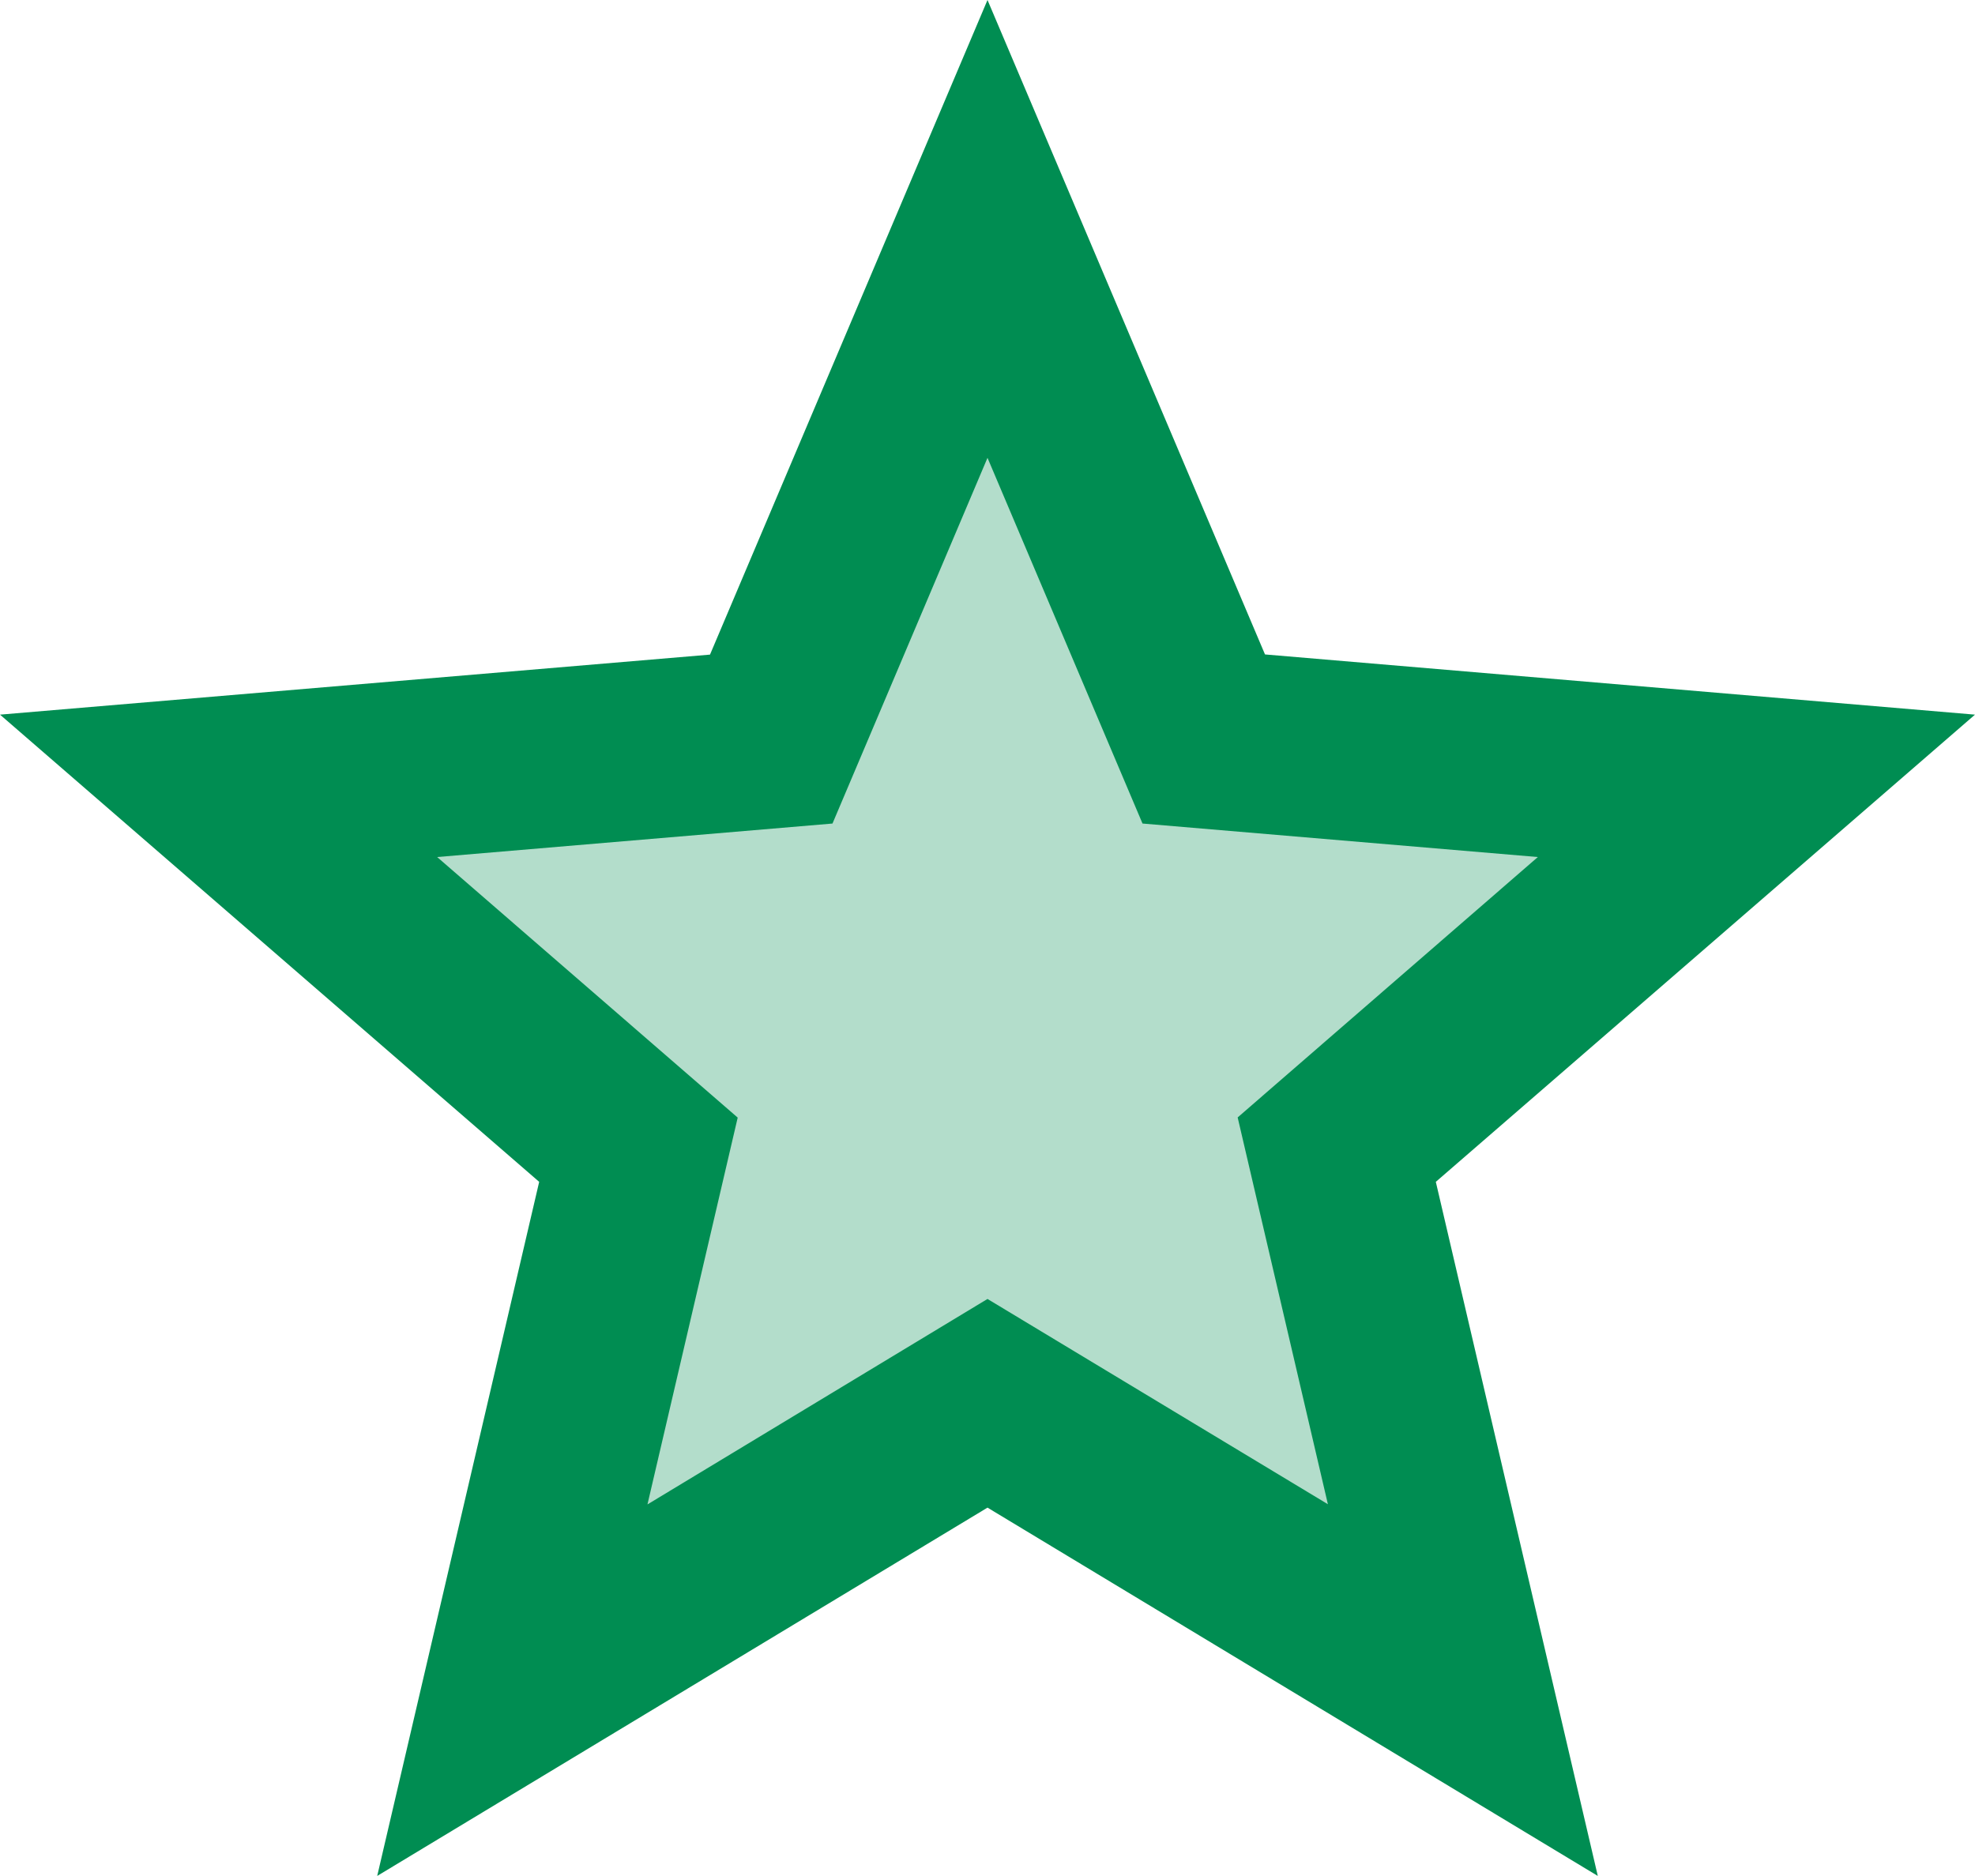
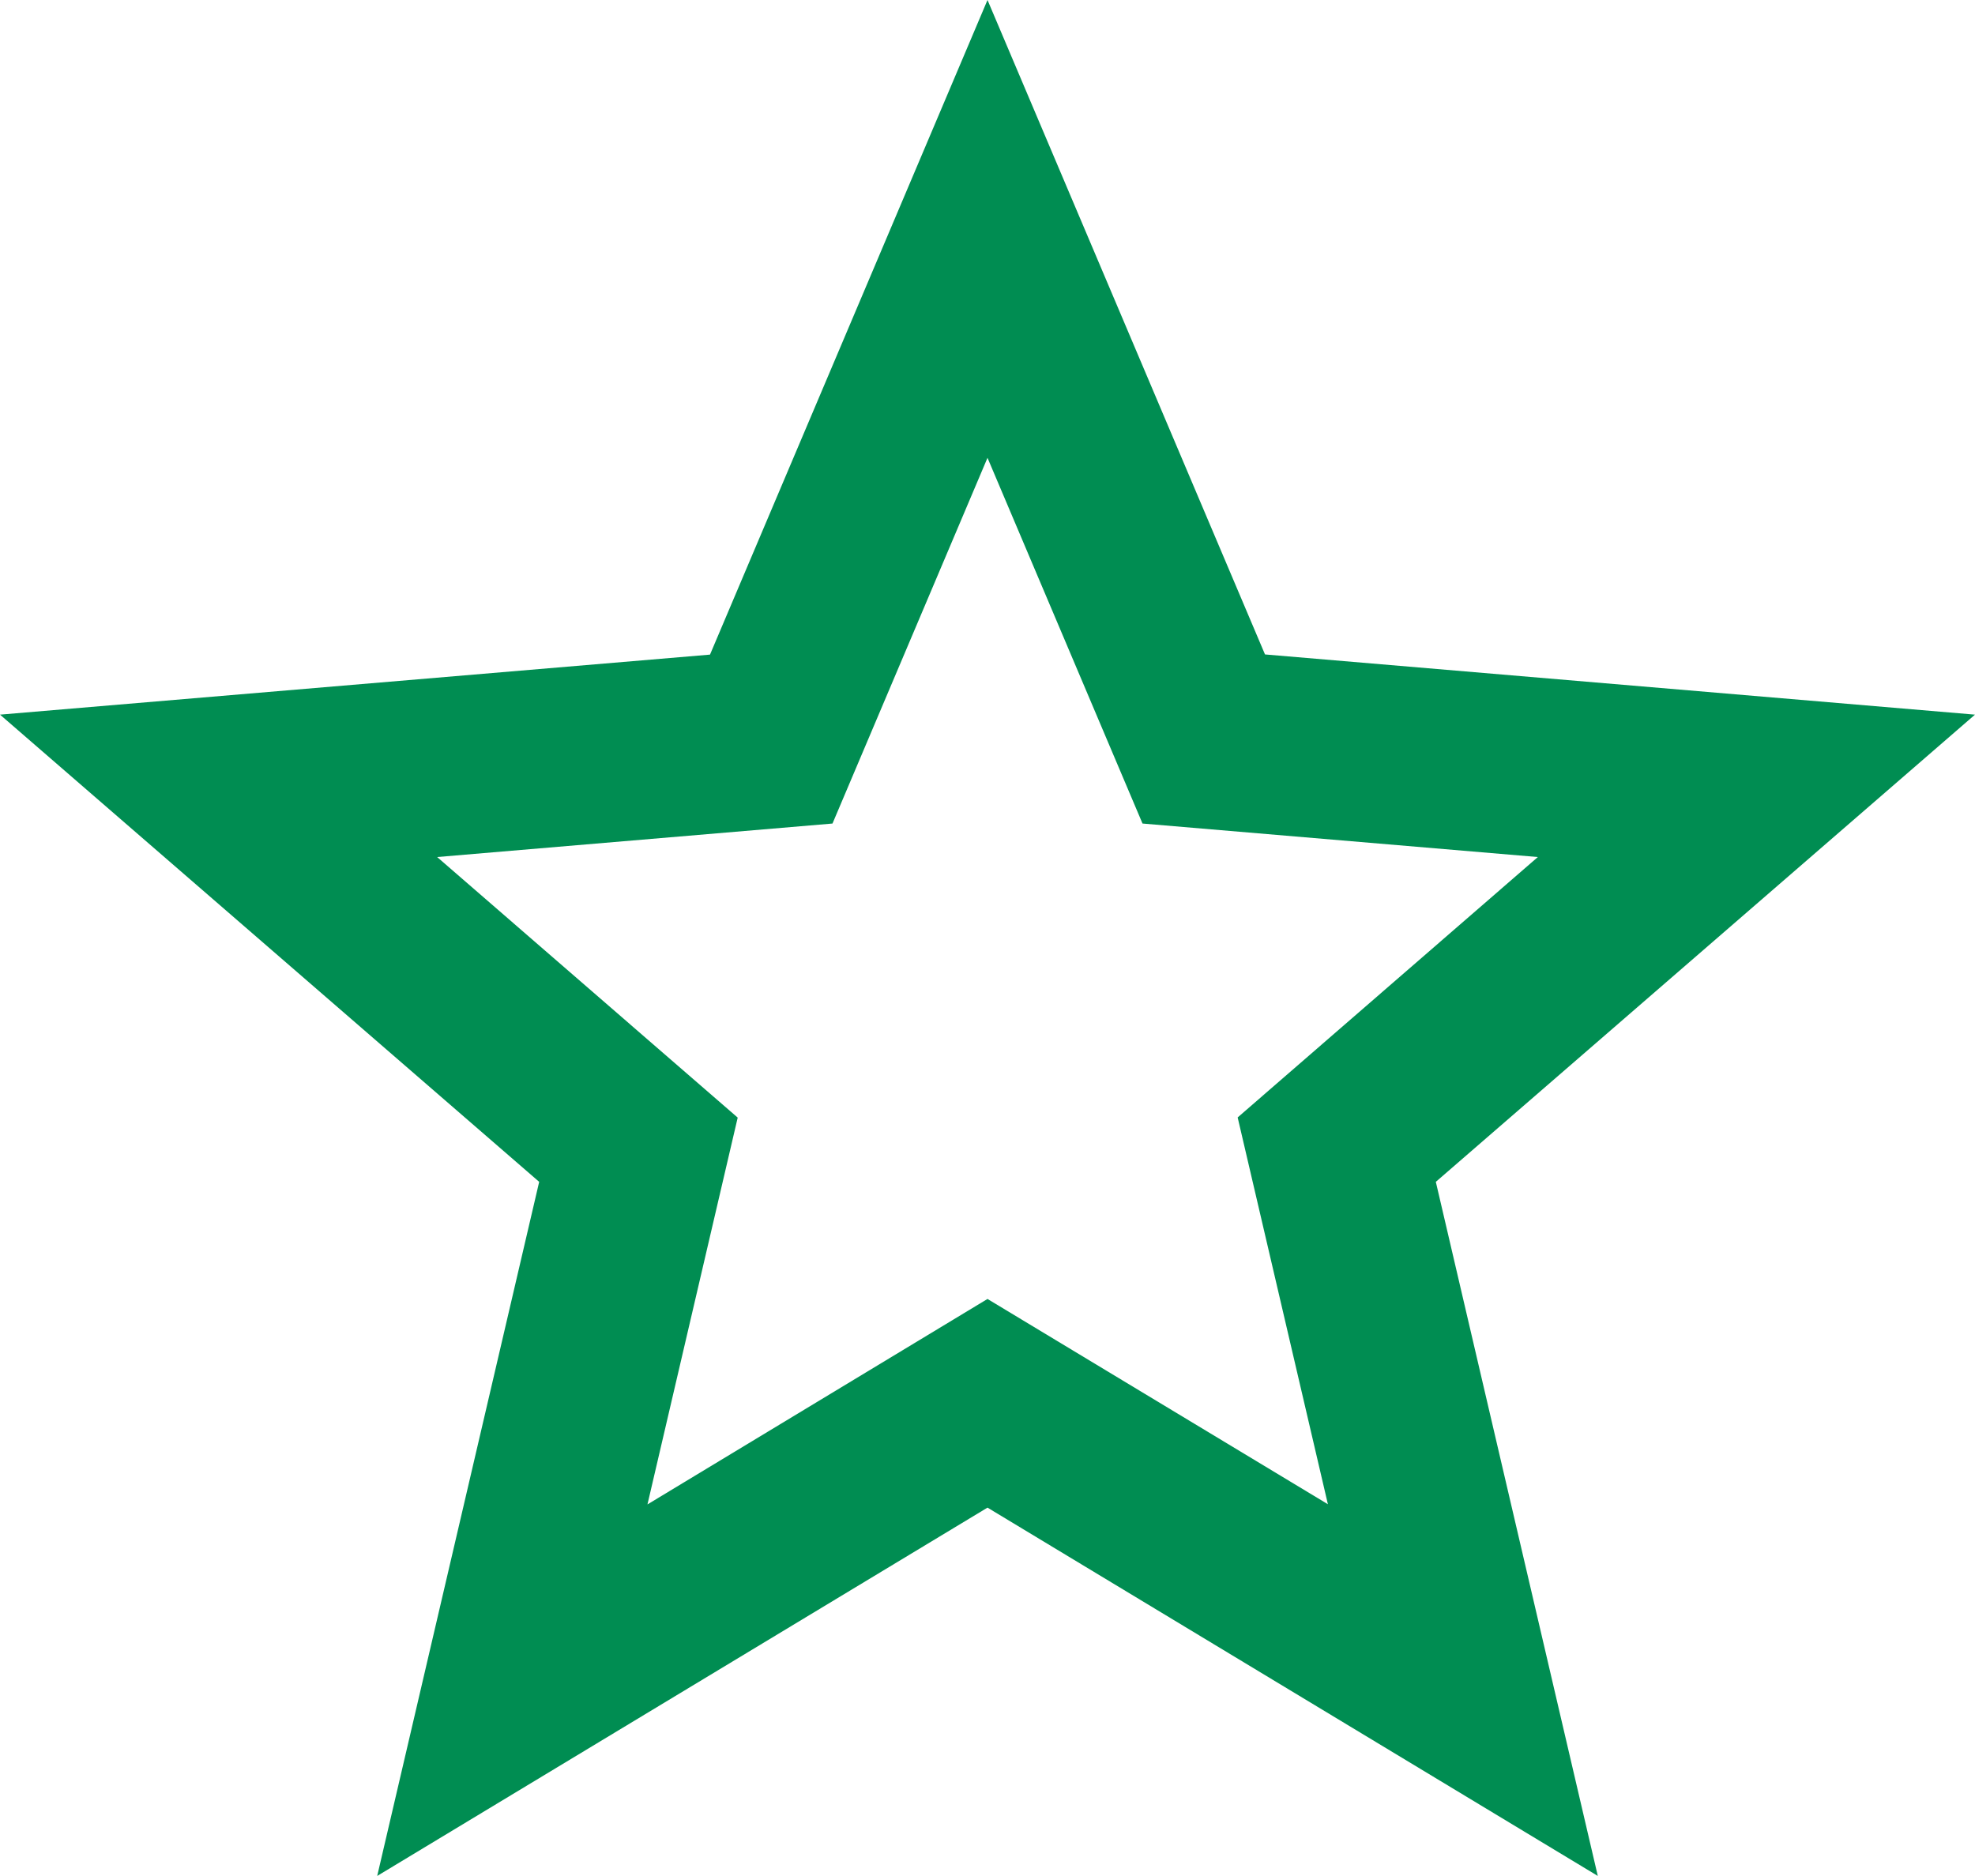
<svg xmlns="http://www.w3.org/2000/svg" width="22.106" height="21" viewBox="0 0 22.106 21">
  <g id="icons8-star_2_" data-name="icons8-star (2)" transform="translate(-0.947 -1)">
-     <path id="Path_4" data-name="Path 4" d="M12,16.026,7.675,18.637l1.148-4.92L5,10.4l5.029-.427L12,5.327l1.971,4.651L19,10.4l-3.823,3.312,1.148,4.92Z" fill="#008d52" opacity="0.3" />
    <path id="Path_5" data-name="Path 5" d="M23.053,9l-7.947-.674L12,1,8.894,8.328.947,9,6.982,14.23,5.169,22,12,17.877,18.831,22l-1.813-7.77ZM12,15.541l-3.806,2.3,1.01-4.33L5.84,10.594l4.425-.375L12,6.125l1.735,4.094,4.425.375L14.8,13.509l1.01,4.33Z" fill="#008d52" />
  </g>
</svg>